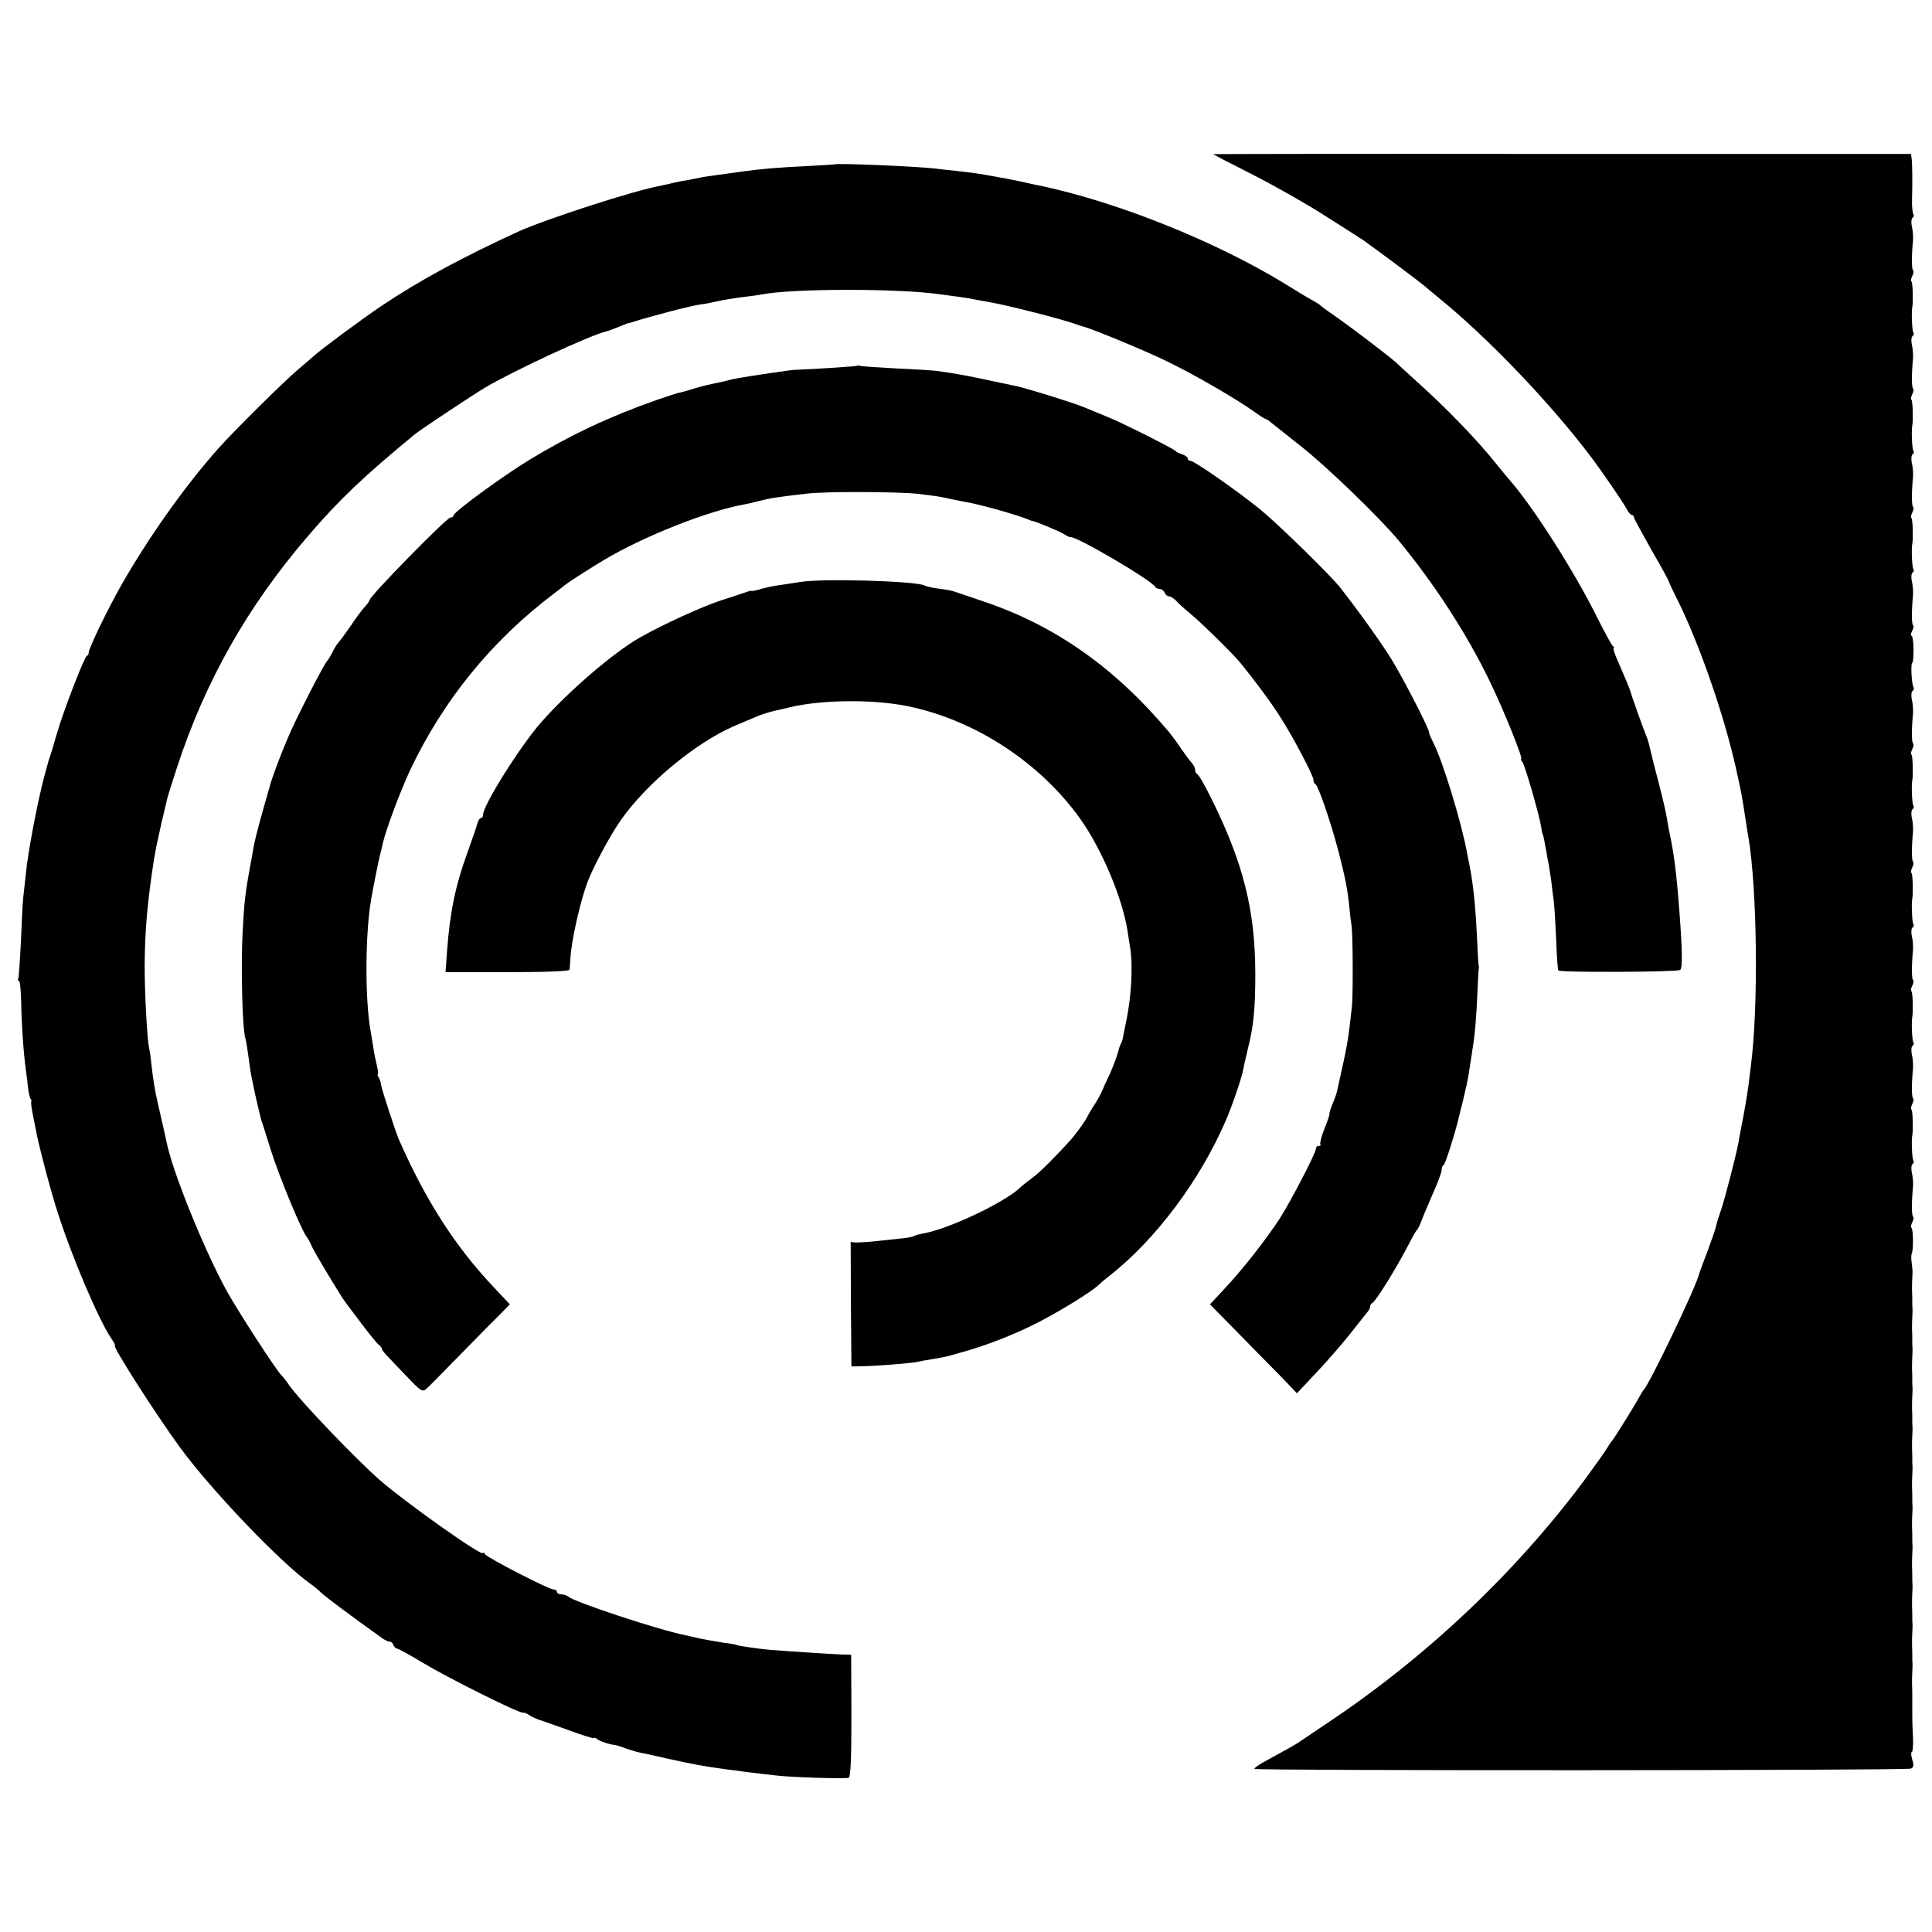
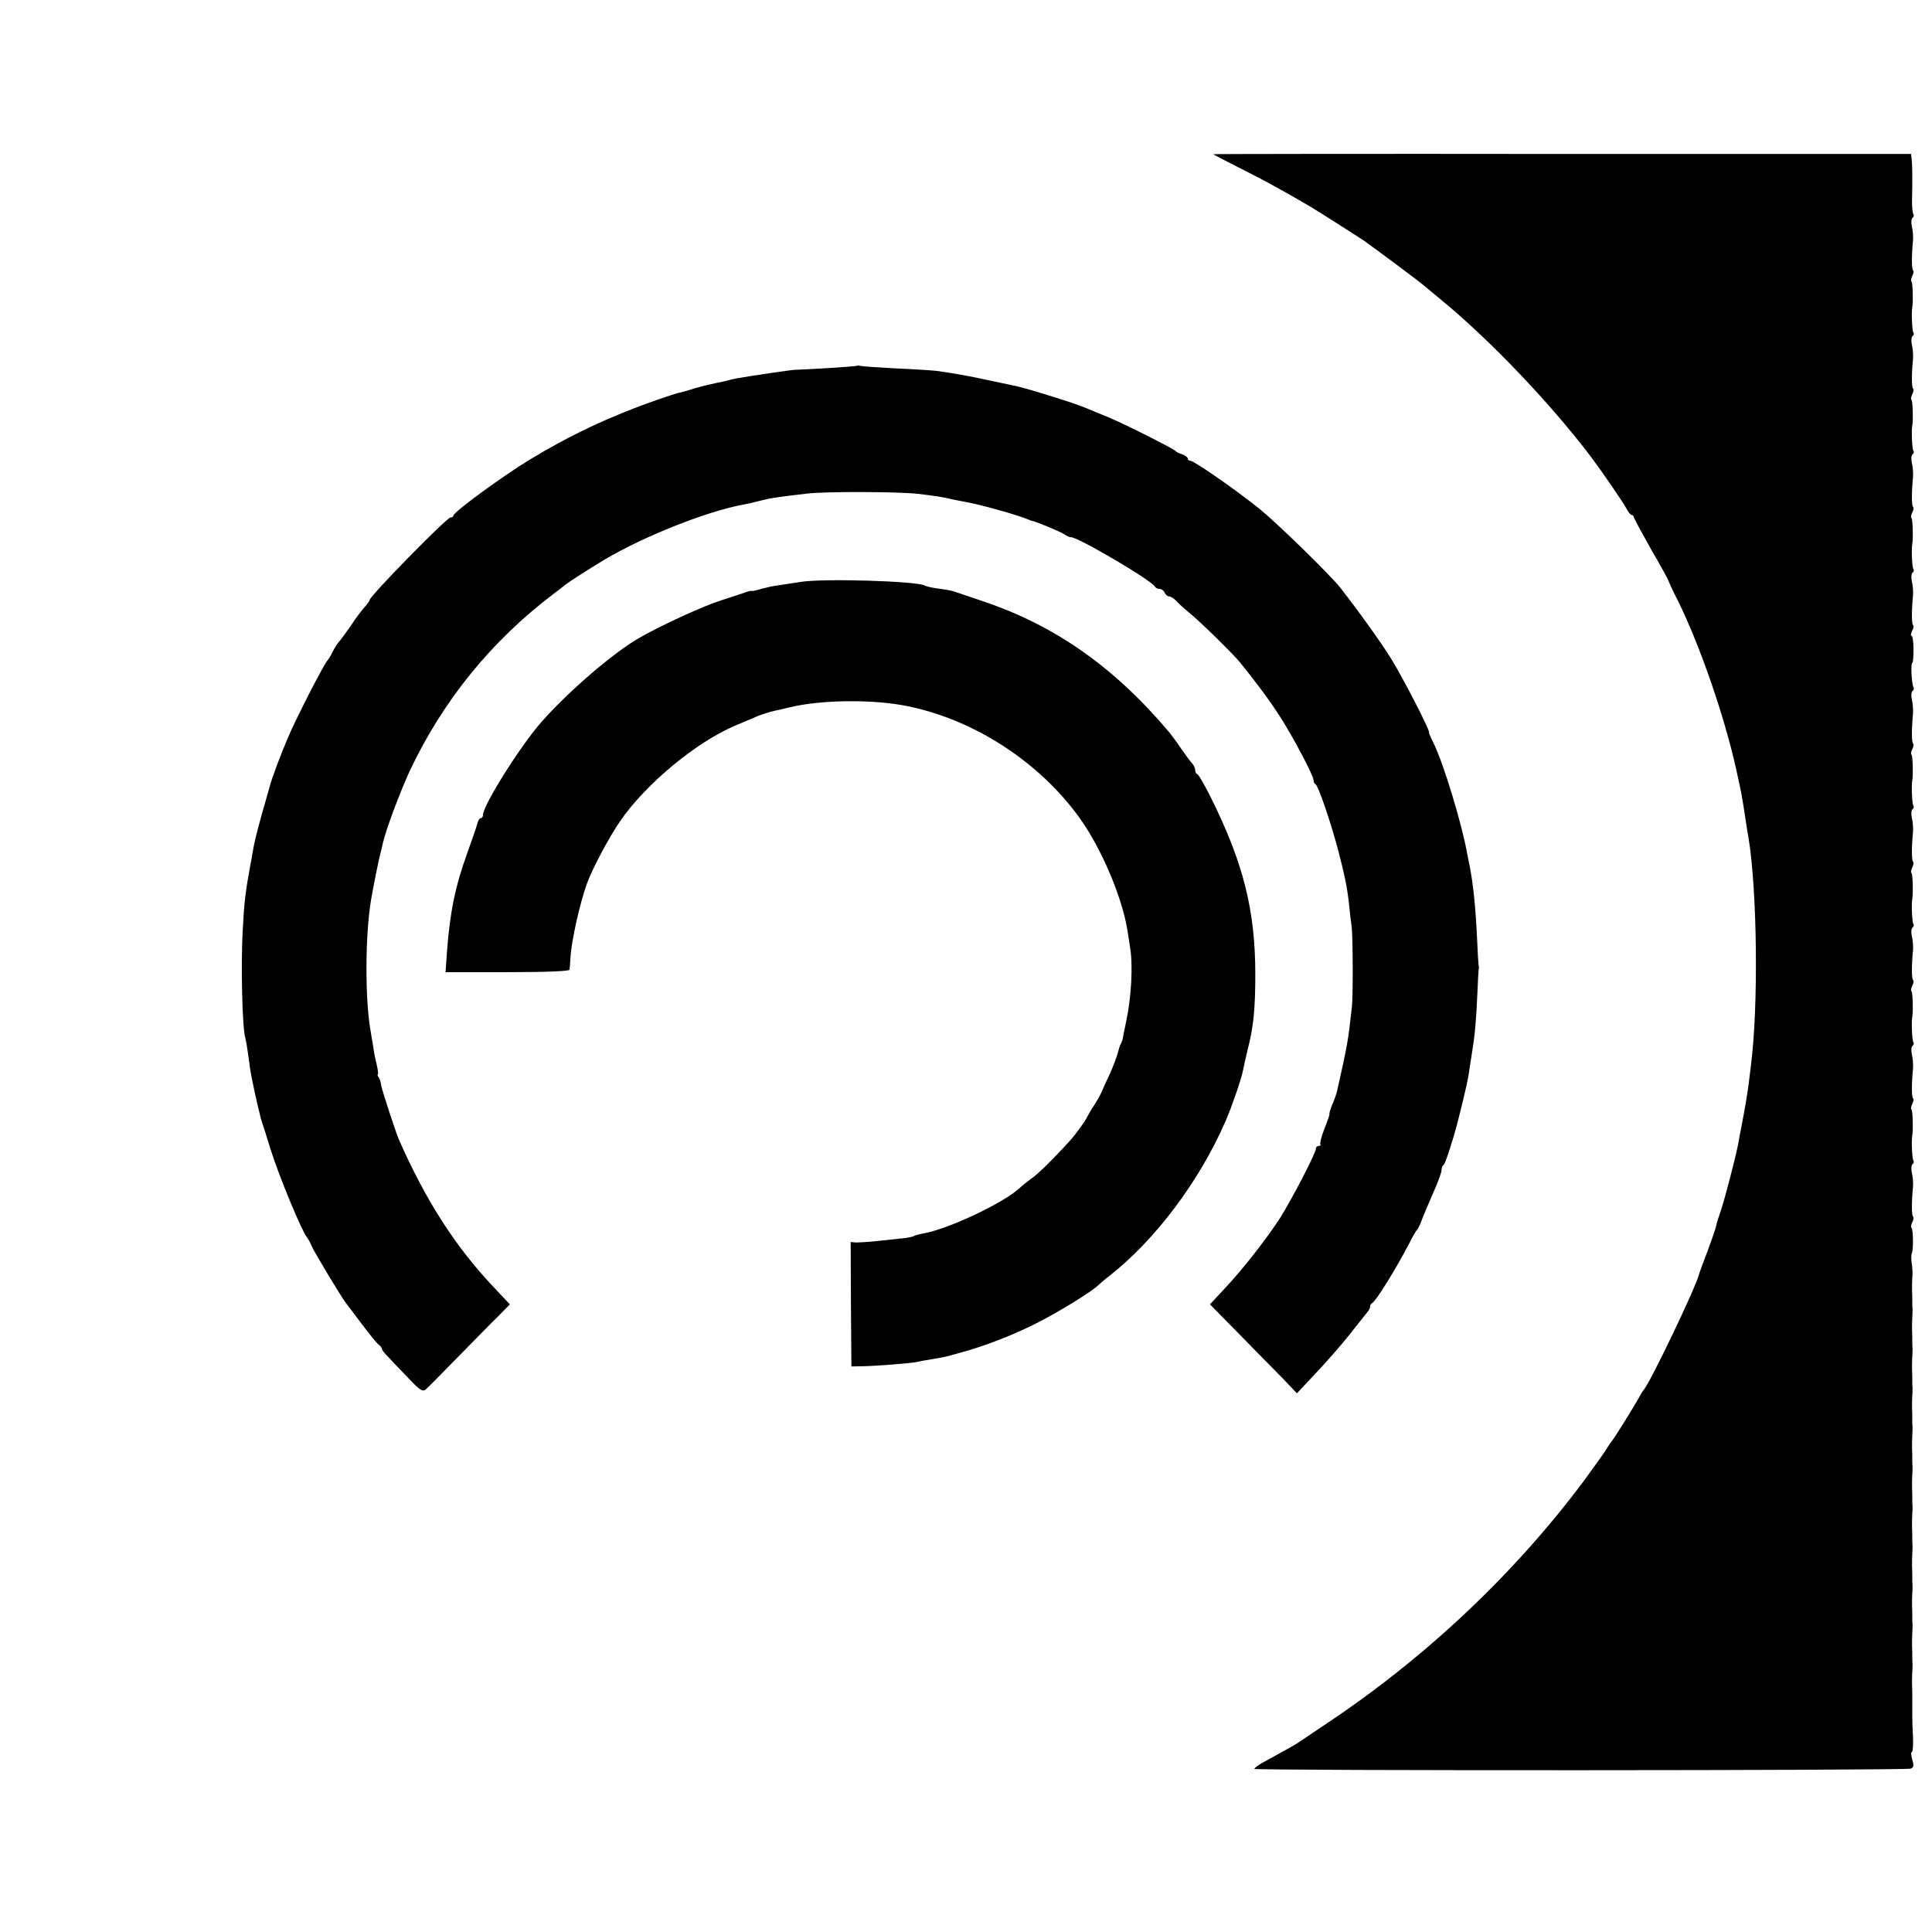
<svg xmlns="http://www.w3.org/2000/svg" version="1.0" width="784pt" height="784pt" viewBox="0 0 784 784" preserveAspectRatio="xMidYMid meet">
  <g transform="translate(0,784) scale(0.1,-0.1)" fill="#000000" stroke="none">
    <path d="M4923 7214 c1 -1 72 -38 157 -81 85 -43 214 -116 285 -161 72 -46 139 -88 149 -95 11 -7 27 -17 35 -24 9 -6 63 -46 121 -89 58 -43 107 -81 110 -84 3 -3 30 -25 60 -50 199 -162 449 -423 617 -645 45 -60 128 -181 142 -207 8 -16 18 -28 23 -28 4 0 8 -4 8 -8 0 -5 32 -63 70 -131 39 -67 70 -124 70 -126 0 -2 18 -42 41 -87 89 -182 186 -463 234 -678 22 -101 21 -91 41 -222 2 -16 6 -40 9 -55 36 -215 41 -692 10 -928 -2 -16 -6 -50 -9 -74 -5 -39 -17 -111 -31 -181 -3 -14 -8 -41 -11 -60 -10 -52 -53 -219 -70 -270 -9 -25 -18 -54 -20 -65 -2 -11 -18 -56 -34 -100 -17 -44 -33 -87 -35 -95 -13 -54 -201 -446 -225 -470 -3 -3 -14 -21 -24 -40 -21 -37 -90 -148 -103 -165 -5 -5 -17 -23 -27 -40 -10 -16 -50 -71 -87 -122 -281 -377 -642 -718 -1044 -986 -55 -37 -104 -70 -110 -74 -10 -8 -51 -31 -137 -78 -27 -14 -48 -29 -48 -33 0 -8 2641 -7 2664 1 12 5 13 13 6 36 -5 17 -6 31 -2 31 4 0 6 26 5 57 -2 32 -3 72 -3 88 0 17 0 38 0 48 0 9 0 25 0 35 0 9 0 31 -1 47 0 17 0 39 1 50 1 11 1 26 1 33 -1 6 -1 20 -1 30 0 9 0 31 -1 47 0 17 0 39 1 50 1 11 1 26 1 33 -1 6 -1 20 -1 30 0 9 0 31 -1 47 0 17 0 39 1 50 1 11 1 26 1 33 -1 6 -1 20 -1 30 0 9 0 31 -1 47 0 17 0 39 1 50 1 11 1 26 1 33 -1 6 -1 20 -1 30 0 9 0 31 -1 47 0 17 0 39 1 50 1 11 1 26 1 33 -1 6 -1 20 -1 30 0 9 0 31 -1 47 0 17 0 39 1 50 1 11 1 26 1 33 -1 6 -1 20 -1 30 0 9 0 31 -1 47 0 17 0 39 1 50 1 11 1 26 1 33 -1 6 -1 20 -1 30 0 9 0 31 -1 47 0 17 0 39 1 50 1 11 1 26 1 33 -1 6 -1 20 -1 30 0 9 0 31 -1 47 0 17 0 39 1 50 1 11 1 26 1 33 -1 6 -1 20 -1 30 0 9 0 31 -1 47 0 17 0 39 1 50 1 11 1 26 1 33 -1 6 -1 20 -1 30 0 9 0 31 -1 47 0 17 0 39 1 50 2 25 1 34 -3 65 -2 14 -1 29 1 34 7 13 6 96 -1 103 -4 3 -2 13 3 23 5 10 7 20 3 23 -6 6 -6 60 0 122 1 17 -1 42 -5 57 -3 15 -2 30 3 34 5 3 7 10 3 15 -5 9 -8 83 -4 102 4 20 2 98 -3 104 -4 3 -2 13 3 23 5 10 7 20 3 23 -6 6 -6 60 0 122 1 17 -1 42 -5 57 -3 15 -2 30 3 34 5 3 7 10 3 15 -5 9 -8 83 -4 102 4 20 2 98 -3 104 -4 3 -2 13 3 23 5 10 7 20 3 23 -6 6 -6 60 0 122 1 17 -1 42 -5 57 -3 15 -2 30 3 34 5 3 7 10 3 15 -5 9 -8 83 -4 102 4 20 2 98 -3 104 -4 3 -2 13 3 23 5 10 7 20 3 23 -6 6 -6 60 0 122 1 17 -1 42 -5 57 -3 15 -2 30 3 34 5 3 7 10 3 15 -5 9 -8 83 -4 102 4 20 2 98 -3 104 -4 3 -2 13 3 23 5 10 7 20 3 23 -6 6 -6 60 0 122 1 17 -1 42 -5 57 -3 15 -2 30 3 34 5 3 7 10 4 15 -8 12 -12 99 -5 99 3 0 5 25 5 55 0 30 -4 55 -8 55 -4 0 -3 8 2 19 6 10 8 21 4 24 -6 6 -6 60 0 122 1 17 -1 42 -5 57 -3 15 -2 30 3 34 5 3 7 10 3 15 -5 9 -8 83 -4 102 4 20 2 98 -3 104 -4 3 -2 13 3 23 5 10 7 20 3 23 -6 6 -6 60 0 122 1 17 -1 42 -5 57 -3 15 -2 30 3 34 5 3 7 10 3 15 -5 9 -8 83 -4 102 4 20 2 98 -3 104 -4 3 -2 13 3 23 5 10 7 20 3 23 -6 6 -6 60 0 122 1 17 -1 42 -5 57 -3 15 -2 30 3 34 5 3 7 10 3 15 -5 9 -8 83 -4 102 4 20 2 98 -3 104 -4 3 -2 13 3 23 5 10 7 20 3 23 -6 6 -6 60 0 122 1 17 -1 42 -5 57 -3 15 -2 30 3 34 5 3 7 10 3 15 -3 6 -6 32 -5 57 2 83 1 136 -1 162 l-3 25 -1417 0 c-780 1 -1416 0 -1415 -1z" />
-     <path d="M3387 7173 c-1 0 -51 -4 -112 -7 -111 -5 -191 -12 -255 -21 -65 -9 -115 -16 -145 -20 -16 -2 -41 -7 -55 -10 -14 -3 -38 -8 -55 -10 -16 -3 -37 -8 -45 -10 -8 -2 -26 -6 -40 -9 -104 -18 -464 -135 -575 -185 -227 -104 -403 -199 -558 -303 -80 -54 -246 -177 -273 -202 -6 -6 -36 -31 -65 -56 -53 -44 -265 -254 -324 -321 -136 -153 -283 -361 -393 -554 -56 -99 -132 -256 -132 -273 0 -6 -3 -12 -8 -14 -10 -4 -97 -229 -122 -318 -12 -41 -24 -82 -27 -90 -3 -8 -7 -19 -8 -25 -2 -5 -8 -30 -15 -55 -26 -95 -67 -309 -75 -395 -4 -38 -9 -83 -11 -100 -2 -16 -6 -95 -9 -174 -4 -80 -9 -149 -11 -153 -3 -4 -2 -8 3 -8 4 0 8 -39 9 -88 1 -82 9 -205 20 -282 3 -19 6 -49 8 -66 2 -17 6 -36 10 -43 4 -6 5 -11 3 -11 -2 0 0 -19 4 -42 5 -24 11 -55 14 -70 7 -47 63 -260 89 -338 60 -187 168 -439 218 -512 11 -16 17 -28 14 -28 -12 0 160 -270 261 -409 127 -175 414 -475 534 -559 12 -8 31 -24 42 -35 15 -15 125 -97 247 -184 14 -10 29 -17 33 -15 4 1 10 -5 13 -13 4 -8 10 -15 15 -15 5 0 51 -25 102 -56 103 -62 387 -204 409 -204 8 0 18 -4 24 -9 5 -4 23 -13 39 -19 17 -5 74 -26 128 -45 53 -20 97 -33 97 -30 0 3 6 1 13 -4 10 -9 54 -23 72 -24 3 0 24 -6 47 -15 23 -8 54 -17 70 -19 15 -3 56 -12 90 -20 109 -24 143 -31 238 -44 75 -10 135 -18 220 -27 70 -7 272 -13 284 -8 8 3 11 80 11 252 l-1 247 -39 1 c-45 2 -244 15 -290 19 -47 4 -128 16 -134 19 -3 2 -28 7 -56 10 -27 4 -70 12 -95 17 -25 6 -53 12 -62 14 -109 22 -450 135 -472 156 -6 5 -18 9 -28 9 -10 0 -18 5 -18 10 0 6 -6 10 -14 10 -19 0 -269 129 -278 143 -4 7 -8 9 -8 5 0 -18 -308 200 -419 296 -101 89 -325 323 -370 388 -8 13 -21 29 -28 36 -25 25 -181 267 -225 347 -95 175 -221 488 -243 605 -1 6 -21 94 -35 155 -11 46 -20 102 -26 160 -2 22 -6 50 -9 62 -8 36 -18 221 -18 333 1 148 11 259 38 434 8 44 8 47 29 141 9 39 19 80 22 93 2 13 22 76 43 140 114 348 286 652 531 937 127 148 226 242 435 414 24 19 234 159 285 189 117 69 425 212 490 227 8 2 32 11 52 19 21 9 39 16 40 15 2 0 10 2 18 5 72 23 240 67 270 70 14 2 39 6 55 10 51 11 77 15 124 21 25 3 57 7 71 10 126 25 564 25 730 0 19 -3 53 -7 75 -10 22 -3 51 -8 65 -11 14 -3 39 -7 55 -10 80 -14 302 -71 355 -91 8 -3 20 -7 25 -8 32 -7 259 -101 342 -142 108 -52 271 -147 346 -199 26 -19 49 -34 52 -34 3 0 13 -6 22 -14 10 -8 64 -51 121 -96 105 -82 323 -293 399 -385 144 -175 276 -378 368 -569 57 -117 137 -316 128 -316 -3 0 -1 -6 5 -12 10 -13 67 -210 76 -263 2 -16 5 -30 6 -30 2 0 8 -31 15 -70 2 -16 7 -41 10 -55 2 -14 7 -43 10 -65 2 -22 7 -59 10 -81 3 -23 7 -94 10 -158 2 -64 6 -120 9 -124 5 -9 479 -7 494 2 10 6 9 81 -3 236 -12 160 -22 235 -40 320 -3 14 -8 41 -11 61 -3 21 -19 88 -35 150 -17 63 -32 125 -35 139 -3 14 -9 34 -14 45 -9 21 -60 163 -64 180 -4 13 -17 45 -49 118 -14 31 -23 57 -19 57 4 0 3 4 -3 8 -5 4 -34 57 -64 117 -89 180 -255 441 -349 550 -10 11 -38 45 -62 75 -83 103 -201 224 -321 332 -35 32 -73 66 -84 77 -26 24 -186 146 -250 190 -28 19 -52 37 -55 40 -3 4 -17 13 -32 21 -15 8 -70 41 -123 74 -277 168 -666 324 -977 391 -13 2 -34 7 -48 10 -14 3 -36 8 -50 11 -14 3 -34 7 -45 9 -11 2 -33 6 -50 9 -52 10 -88 15 -150 22 -33 3 -73 8 -90 10 -59 8 -403 23 -408 17z" />
-     <path d="M3478 6356 c-2 -3 -157 -13 -258 -17 -14 -1 -172 -24 -228 -34 -12 -2 -30 -6 -40 -9 -9 -3 -30 -7 -45 -10 -15 -3 -54 -12 -85 -21 -31 -10 -64 -19 -72 -20 -8 -2 -46 -15 -85 -28 -191 -67 -350 -142 -515 -242 -106 -64 -310 -213 -310 -227 0 -4 -5 -8 -12 -8 -15 0 -328 -319 -328 -335 0 -3 -9 -16 -20 -28 -11 -12 -37 -46 -57 -77 -21 -30 -42 -59 -48 -65 -5 -5 -17 -23 -25 -40 -8 -16 -18 -32 -21 -35 -12 -10 -128 -236 -159 -310 -32 -74 -68 -171 -75 -200 -2 -8 -16 -55 -30 -105 -23 -83 -34 -126 -40 -165 -1 -8 -5 -31 -9 -50 -20 -109 -25 -149 -31 -265 -8 -137 -2 -392 10 -435 4 -14 10 -52 20 -127 2 -15 11 -61 20 -102 9 -40 18 -78 20 -85 1 -6 4 -18 7 -26 3 -8 20 -62 38 -120 35 -110 124 -324 145 -350 6 -8 15 -24 19 -35 7 -19 120 -207 138 -230 4 -5 33 -44 64 -85 31 -41 62 -80 70 -86 8 -6 14 -14 14 -18 0 -4 10 -17 23 -30 12 -13 48 -51 81 -85 50 -53 60 -60 74 -49 8 7 67 66 131 132 64 65 137 140 163 165 l47 48 -65 69 c-156 165 -275 350 -385 599 -14 33 -68 198 -72 220 -1 11 -6 26 -10 33 -5 6 -6 12 -4 12 3 0 1 17 -4 38 -5 20 -12 53 -14 72 -3 19 -8 46 -10 60 -24 126 -24 392 1 540 8 46 30 159 38 188 3 12 8 31 10 42 12 53 70 208 109 292 134 284 330 526 582 717 22 17 45 34 50 39 14 11 114 75 155 99 162 97 423 200 570 226 14 3 43 9 65 15 38 10 68 15 190 29 74 9 369 8 450 -1 73 -9 91 -11 138 -22 16 -3 38 -8 50 -10 57 -9 207 -51 257 -71 8 -4 17 -7 20 -7 18 -4 109 -42 127 -53 12 -8 25 -14 28 -13 22 5 334 -178 343 -202 2 -4 10 -8 18 -8 8 0 17 -7 20 -15 4 -8 11 -15 18 -15 6 0 19 -8 28 -17 8 -10 35 -34 58 -53 44 -36 172 -162 202 -198 61 -75 122 -157 161 -218 54 -84 137 -241 137 -259 0 -7 3 -15 8 -17 11 -5 61 -150 93 -271 27 -105 37 -151 45 -232 2 -22 6 -56 9 -75 5 -40 6 -280 1 -325 -16 -144 -17 -150 -61 -346 -2 -8 -10 -32 -19 -52 -8 -20 -13 -37 -11 -37 2 0 -7 -27 -20 -59 -13 -33 -20 -62 -17 -65 3 -3 0 -6 -6 -6 -7 0 -12 -5 -12 -11 0 -18 -100 -210 -147 -284 -56 -86 -154 -211 -228 -289 l-55 -59 114 -116 c63 -64 142 -145 177 -180 l62 -65 75 80 c41 43 104 115 139 159 34 44 68 85 73 92 6 7 10 16 10 22 0 5 4 11 8 13 14 5 98 141 151 243 14 28 28 52 32 55 3 3 11 19 17 35 6 17 27 66 46 110 20 44 36 88 36 97 0 9 3 18 8 20 6 2 40 107 58 178 34 135 42 172 49 225 4 22 8 51 10 65 10 57 16 131 20 225 2 55 5 102 6 105 1 3 0 10 -1 15 -1 6 -4 53 -6 105 -6 126 -15 218 -30 295 -2 11 -7 34 -10 50 -21 120 -98 373 -137 450 -11 22 -19 41 -18 43 5 6 -104 218 -152 296 -44 71 -133 195 -208 291 -44 55 -253 259 -329 321 -92 74 -264 194 -279 194 -6 0 -11 4 -11 9 0 5 -10 13 -22 17 -13 4 -25 10 -28 14 -7 9 -215 114 -280 140 -30 12 -68 28 -85 35 -46 20 -264 87 -290 90 -5 1 -44 9 -85 18 -91 20 -156 32 -230 42 -19 2 -93 7 -165 10 -71 4 -135 8 -142 10 -6 2 -13 2 -15 1z" />
+     <path d="M3478 6356 c-2 -3 -157 -13 -258 -17 -14 -1 -172 -24 -228 -34 -12 -2 -30 -6 -40 -9 -9 -3 -30 -7 -45 -10 -15 -3 -54 -12 -85 -21 -31 -10 -64 -19 -72 -20 -8 -2 -46 -15 -85 -28 -191 -67 -350 -142 -515 -242 -106 -64 -310 -213 -310 -227 0 -4 -5 -8 -12 -8 -15 0 -328 -319 -328 -335 0 -3 -9 -16 -20 -28 -11 -12 -37 -46 -57 -77 -21 -30 -42 -59 -48 -65 -5 -5 -17 -23 -25 -40 -8 -16 -18 -32 -21 -35 -12 -10 -128 -236 -159 -310 -32 -74 -68 -171 -75 -200 -2 -8 -16 -55 -30 -105 -23 -83 -34 -126 -40 -165 -1 -8 -5 -31 -9 -50 -20 -109 -25 -149 -31 -265 -8 -137 -2 -392 10 -435 4 -14 10 -52 20 -127 2 -15 11 -61 20 -102 9 -40 18 -78 20 -85 1 -6 4 -18 7 -26 3 -8 20 -62 38 -120 35 -110 124 -324 145 -350 6 -8 15 -24 19 -35 7 -19 120 -207 138 -230 4 -5 33 -44 64 -85 31 -41 62 -80 70 -86 8 -6 14 -14 14 -18 0 -4 10 -17 23 -30 12 -13 48 -51 81 -85 50 -53 60 -60 74 -49 8 7 67 66 131 132 64 65 137 140 163 165 l47 48 -65 69 c-156 165 -275 350 -385 599 -14 33 -68 198 -72 220 -1 11 -6 26 -10 33 -5 6 -6 12 -4 12 3 0 1 17 -4 38 -5 20 -12 53 -14 72 -3 19 -8 46 -10 60 -24 126 -24 392 1 540 8 46 30 159 38 188 3 12 8 31 10 42 12 53 70 208 109 292 134 284 330 526 582 717 22 17 45 34 50 39 14 11 114 75 155 99 162 97 423 200 570 226 14 3 43 9 65 15 38 10 68 15 190 29 74 9 369 8 450 -1 73 -9 91 -11 138 -22 16 -3 38 -8 50 -10 57 -9 207 -51 257 -71 8 -4 17 -7 20 -7 18 -4 109 -42 127 -53 12 -8 25 -14 28 -13 22 5 334 -178 343 -202 2 -4 10 -8 18 -8 8 0 17 -7 20 -15 4 -8 11 -15 18 -15 6 0 19 -8 28 -17 8 -10 35 -34 58 -53 44 -36 172 -162 202 -198 61 -75 122 -157 161 -218 54 -84 137 -241 137 -259 0 -7 3 -15 8 -17 11 -5 61 -150 93 -271 27 -105 37 -151 45 -232 2 -22 6 -56 9 -75 5 -40 6 -280 1 -325 -16 -144 -17 -150 -61 -346 -2 -8 -10 -32 -19 -52 -8 -20 -13 -37 -11 -37 2 0 -7 -27 -20 -59 -13 -33 -20 -62 -17 -65 3 -3 0 -6 -6 -6 -7 0 -12 -5 -12 -11 0 -18 -100 -210 -147 -284 -56 -86 -154 -211 -228 -289 l-55 -59 114 -116 c63 -64 142 -145 177 -180 l62 -65 75 80 c41 43 104 115 139 159 34 44 68 85 73 92 6 7 10 16 10 22 0 5 4 11 8 13 14 5 98 141 151 243 14 28 28 52 32 55 3 3 11 19 17 35 6 17 27 66 46 110 20 44 36 88 36 97 0 9 3 18 8 20 6 2 40 107 58 178 34 135 42 172 49 225 4 22 8 51 10 65 10 57 16 131 20 225 2 55 5 102 6 105 1 3 0 10 -1 15 -1 6 -4 53 -6 105 -6 126 -15 218 -30 295 -2 11 -7 34 -10 50 -21 120 -98 373 -137 450 -11 22 -19 41 -18 43 5 6 -104 218 -152 296 -44 71 -133 195 -208 291 -44 55 -253 259 -329 321 -92 74 -264 194 -279 194 -6 0 -11 4 -11 9 0 5 -10 13 -22 17 -13 4 -25 10 -28 14 -7 9 -215 114 -280 140 -30 12 -68 28 -85 35 -46 20 -264 87 -290 90 -5 1 -44 9 -85 18 -91 20 -156 32 -230 42 -19 2 -93 7 -165 10 -71 4 -135 8 -142 10 -6 2 -13 2 -15 1" />
    <path d="M3245 5478 c-27 -4 -66 -10 -85 -13 -19 -2 -50 -9 -69 -14 -18 -6 -36 -10 -40 -9 -3 1 -13 -1 -21 -4 -8 -3 -53 -18 -100 -33 -74 -23 -242 -100 -335 -153 -105 -60 -287 -216 -398 -342 -85 -96 -237 -338 -237 -377 0 -7 -4 -13 -9 -13 -5 0 -11 -10 -14 -22 -3 -13 -22 -67 -41 -120 -49 -136 -70 -239 -82 -398 l-6 -85 251 0 c160 0 251 4 252 10 1 6 3 28 4 50 4 68 38 220 67 300 22 61 92 192 136 255 104 150 306 317 462 384 36 15 74 31 85 36 19 9 60 22 80 26 6 1 33 7 60 14 131 31 340 33 480 4 272 -56 535 -228 698 -456 87 -122 171 -320 192 -453 4 -22 8 -53 11 -70 12 -75 5 -201 -16 -300 -7 -33 -13 -64 -14 -70 -1 -5 -4 -14 -7 -20 -4 -5 -9 -22 -13 -38 -4 -15 -18 -52 -31 -82 -14 -29 -30 -64 -35 -77 -6 -13 -19 -36 -30 -53 -11 -16 -23 -37 -27 -45 -7 -17 -50 -76 -73 -101 -66 -72 -120 -126 -150 -148 -19 -14 -42 -32 -50 -40 -64 -61 -290 -168 -392 -186 -17 -3 -35 -8 -40 -11 -4 -3 -25 -7 -45 -9 -21 -2 -67 -7 -103 -11 -36 -4 -75 -6 -87 -6 l-21 2 1 -253 2 -252 50 1 c54 1 190 12 215 17 8 2 38 8 65 12 58 10 48 8 105 24 103 27 231 77 325 126 91 47 214 123 241 149 6 6 28 25 49 41 184 145 363 383 468 625 24 54 65 173 71 206 3 16 12 56 20 89 23 89 30 166 30 300 0 260 -48 453 -181 720 -25 50 -49 92 -54 93 -5 2 -9 10 -9 17 0 8 -6 20 -12 27 -7 7 -26 33 -43 57 -16 25 -39 55 -50 69 -220 262 -463 434 -756 532 -52 18 -101 34 -109 37 -16 6 -25 8 -82 16 -21 3 -41 8 -46 11 -30 18 -418 30 -507 14z" />
  </g>
</svg>